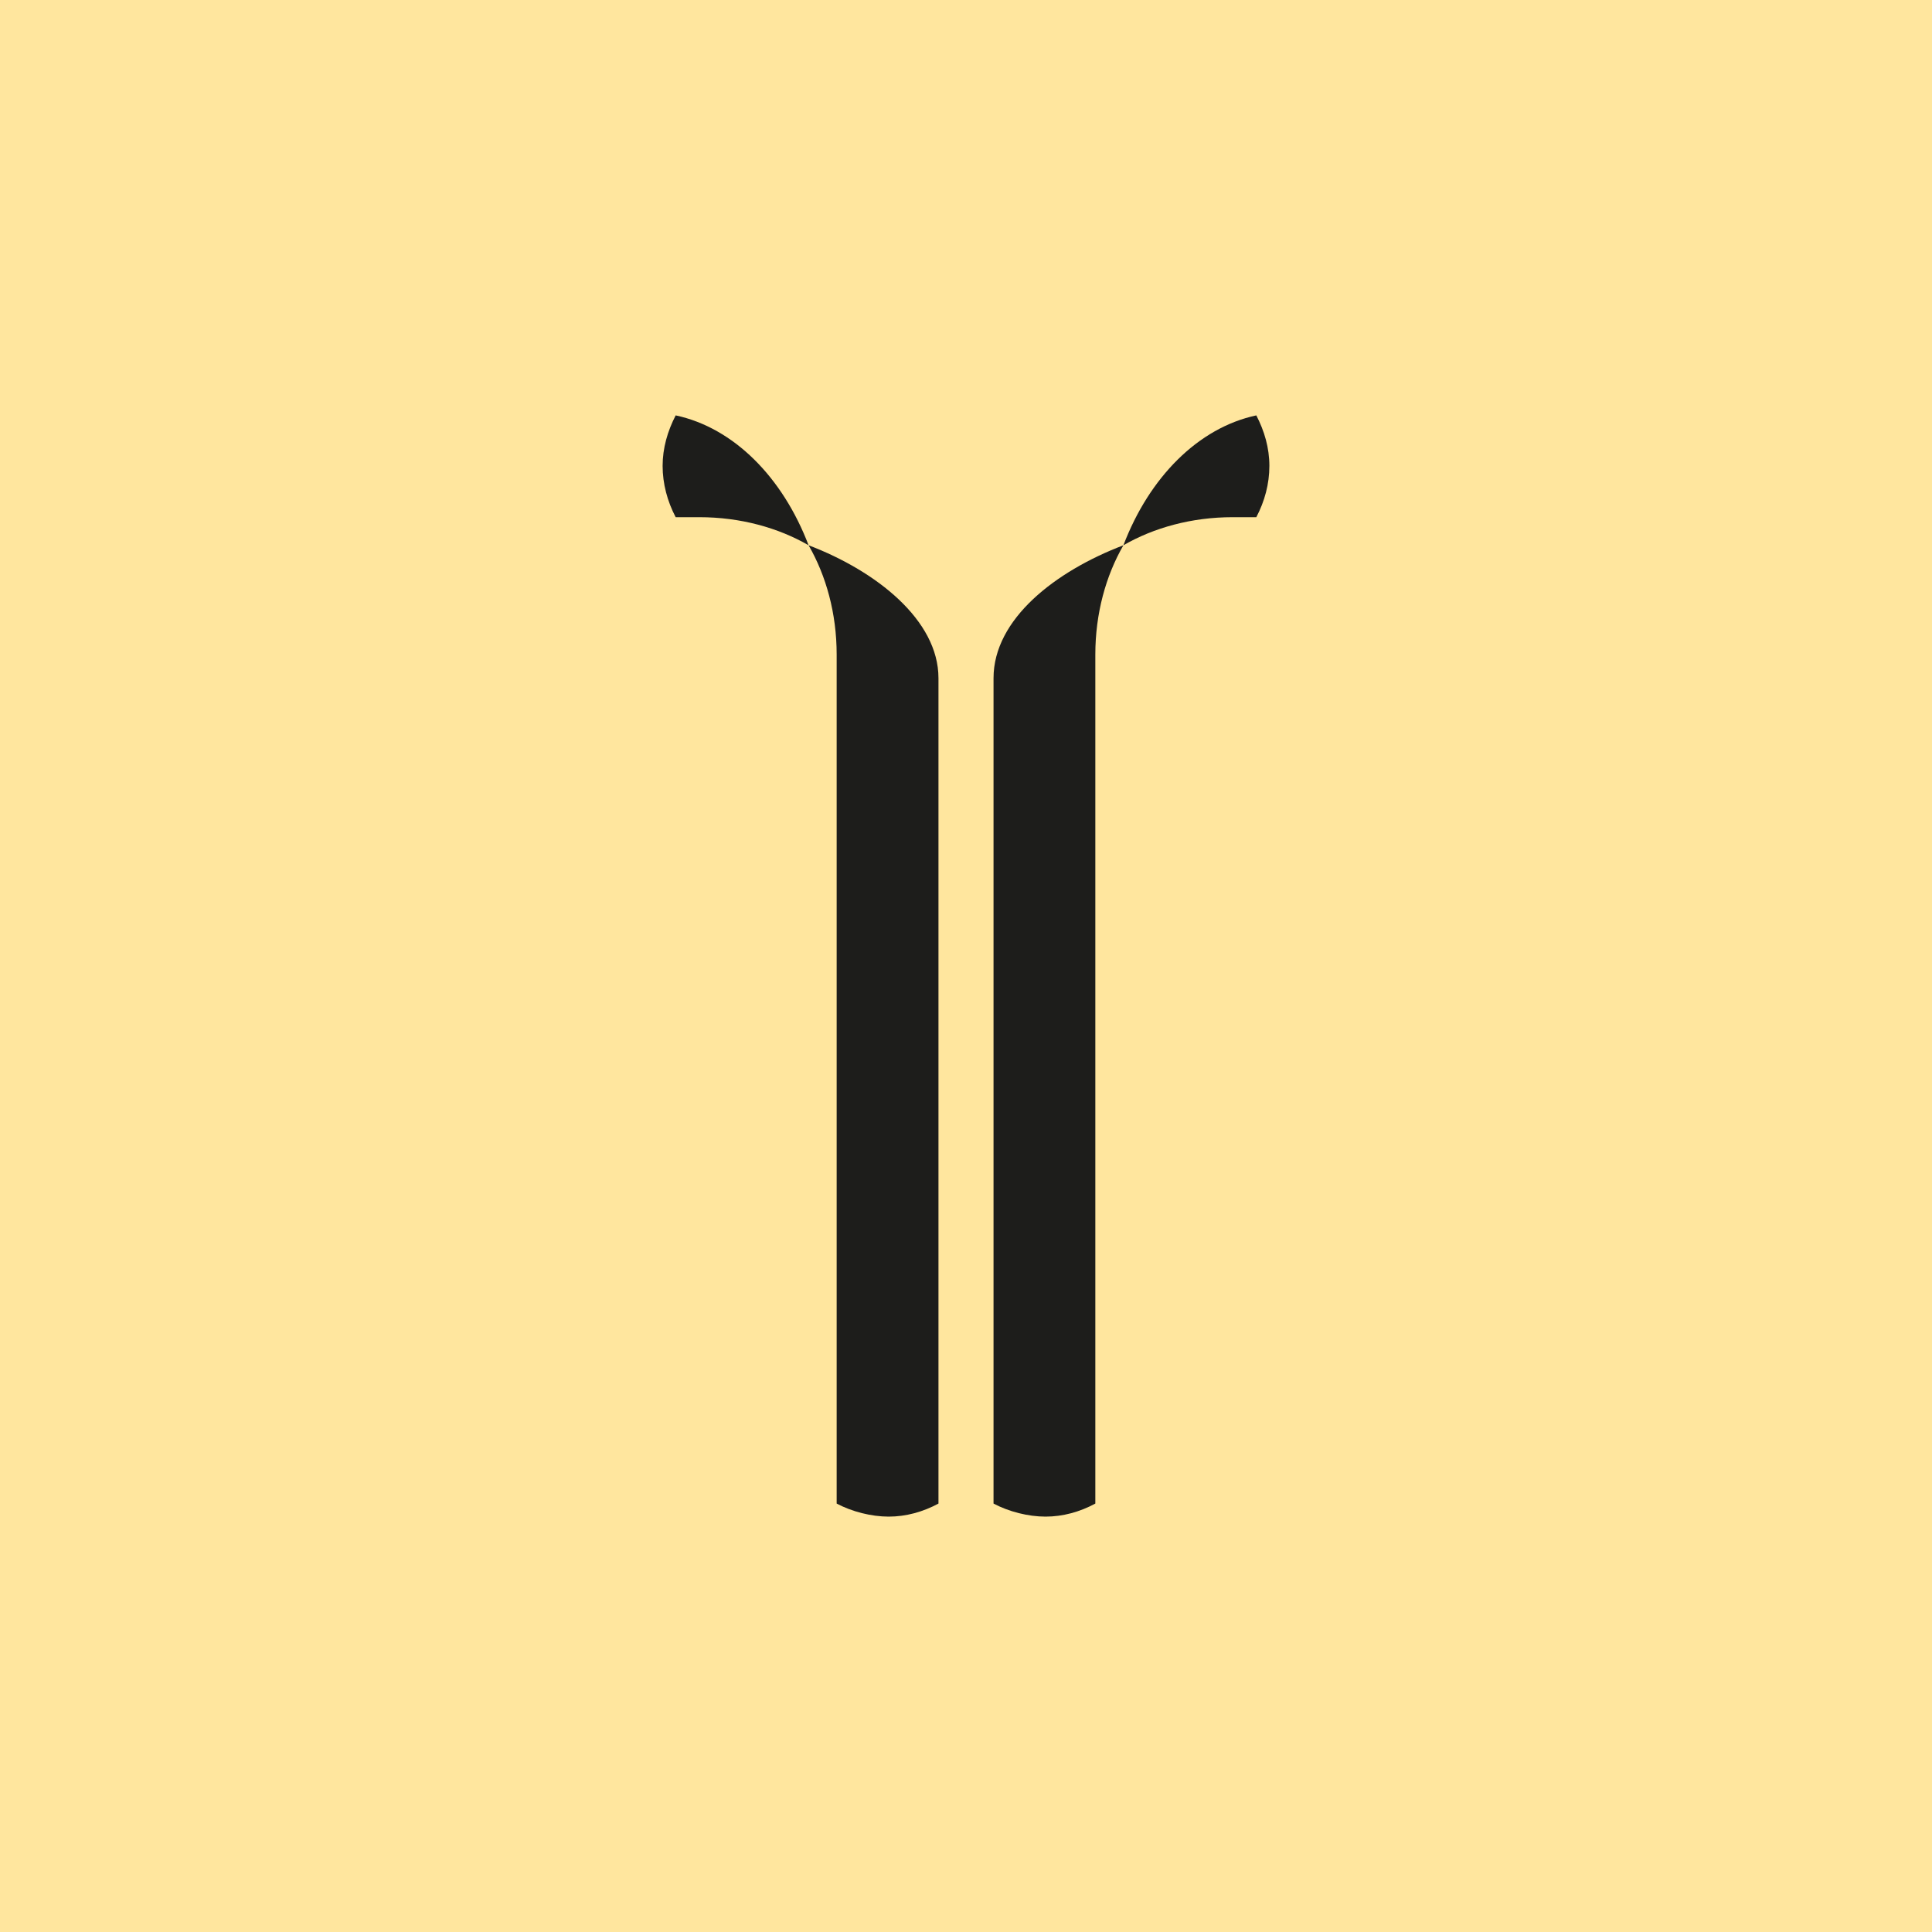
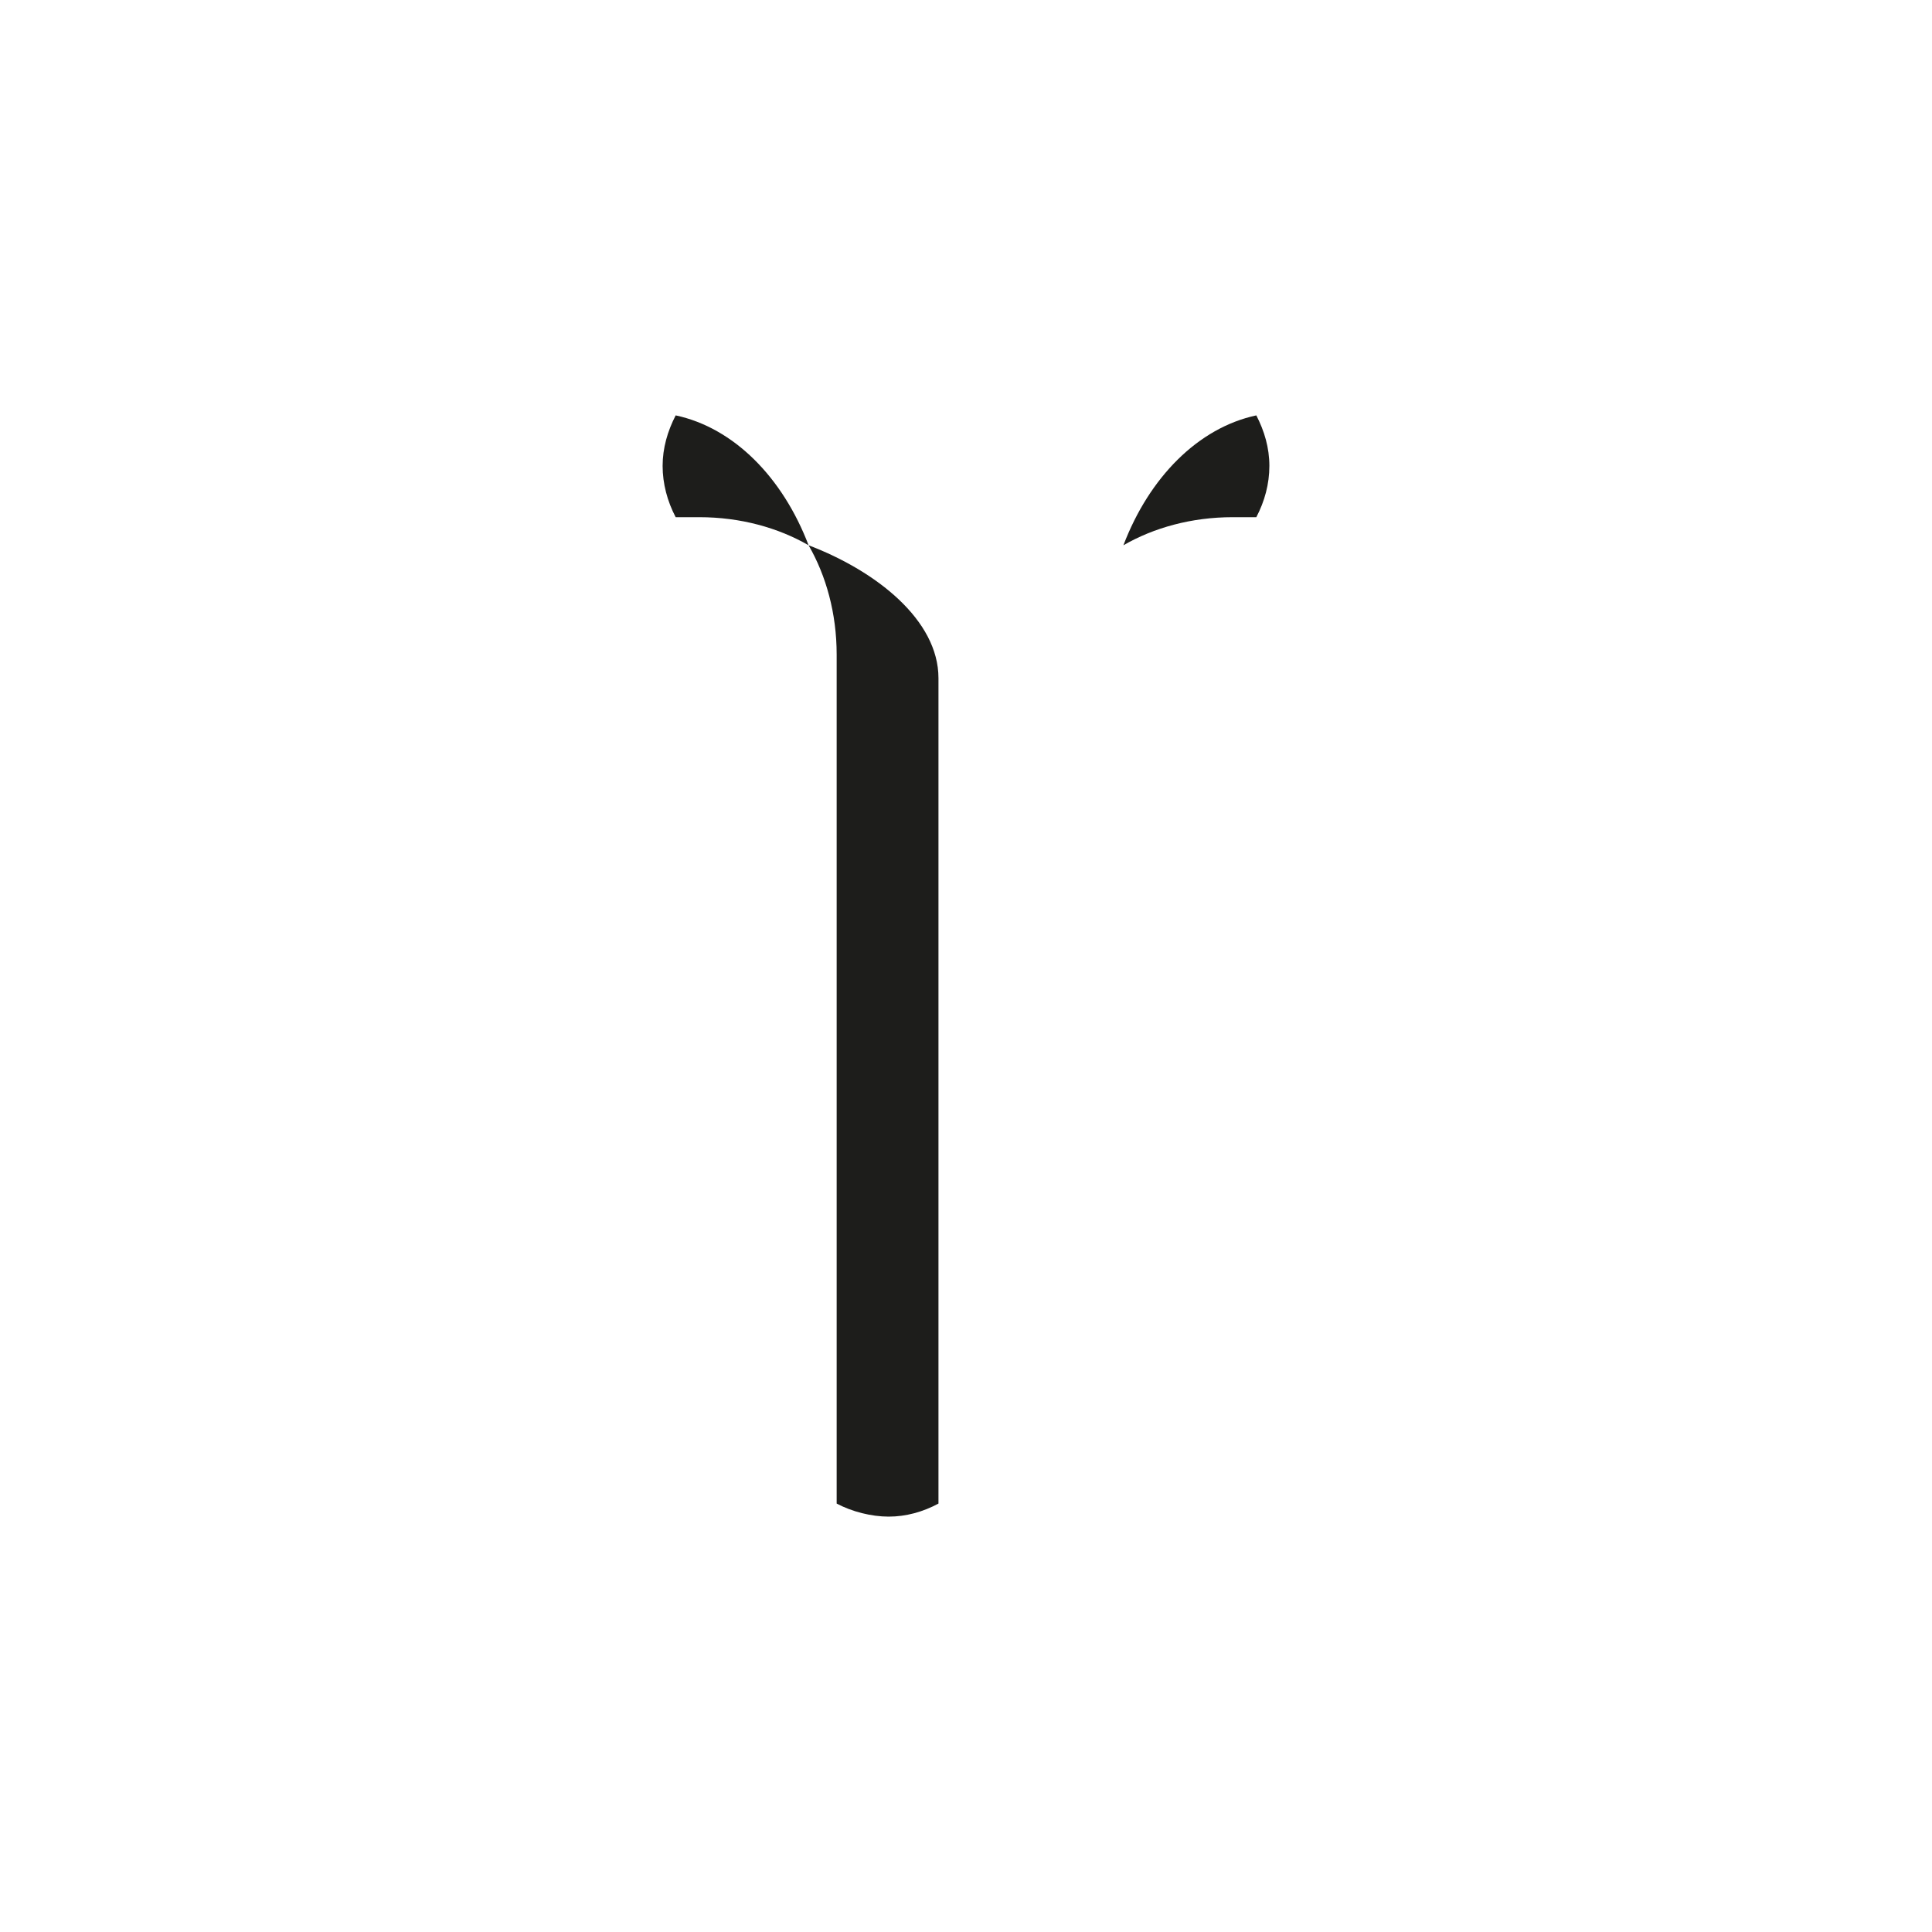
<svg xmlns="http://www.w3.org/2000/svg" id="Livello_1" width="2000" height="2000" viewBox="0 0 2000 2000">
  <defs>
    <style>.cls-1{fill:#1d1d1b;}.cls-2{fill:#ffe69e;}</style>
  </defs>
-   <rect class="cls-2" y="0" width="2000" height="2000" />
  <path class="cls-1" d="M837.05,564.46c18.16,31.49,29.06,70.58,29.06,113.09v878.93c15.75,8.38,35.91,13.52,53.86,13.52s35.61-4.92,51.53-13.52v-854.44c0-60.09-64.16-110.79-134.45-137.59" />
  <path class="cls-1" d="M699.46,430c-8.38,16.22-13.52,33.82-13.52,52.31s4.92,36.69,13.51,53.08h24.5c42.51,0,81.6,10.9,113.09,29.06-26.8-70.29-77.39-121.57-137.59-134.45" />
-   <path class="cls-1" d="M1028.5,702.04h0v854.44c15.74,8.38,35.9,13.52,53.85,13.52s35.62-4.92,51.53-13.52h0,0v-878.93c0-42.51,10.91-81.6,29.07-113.09-70.3,26.8-134.45,76.32-134.45,137.59" />
  <path class="cls-1" d="M1300.54,430c-60.2,12.88-110.79,64.16-137.59,134.45,31.49-18.16,70.58-29.06,113.09-29.06h24.5c8.59-16.39,13.51-34.32,13.51-53.08s-5.14-36.1-13.52-52.31" />
</svg>